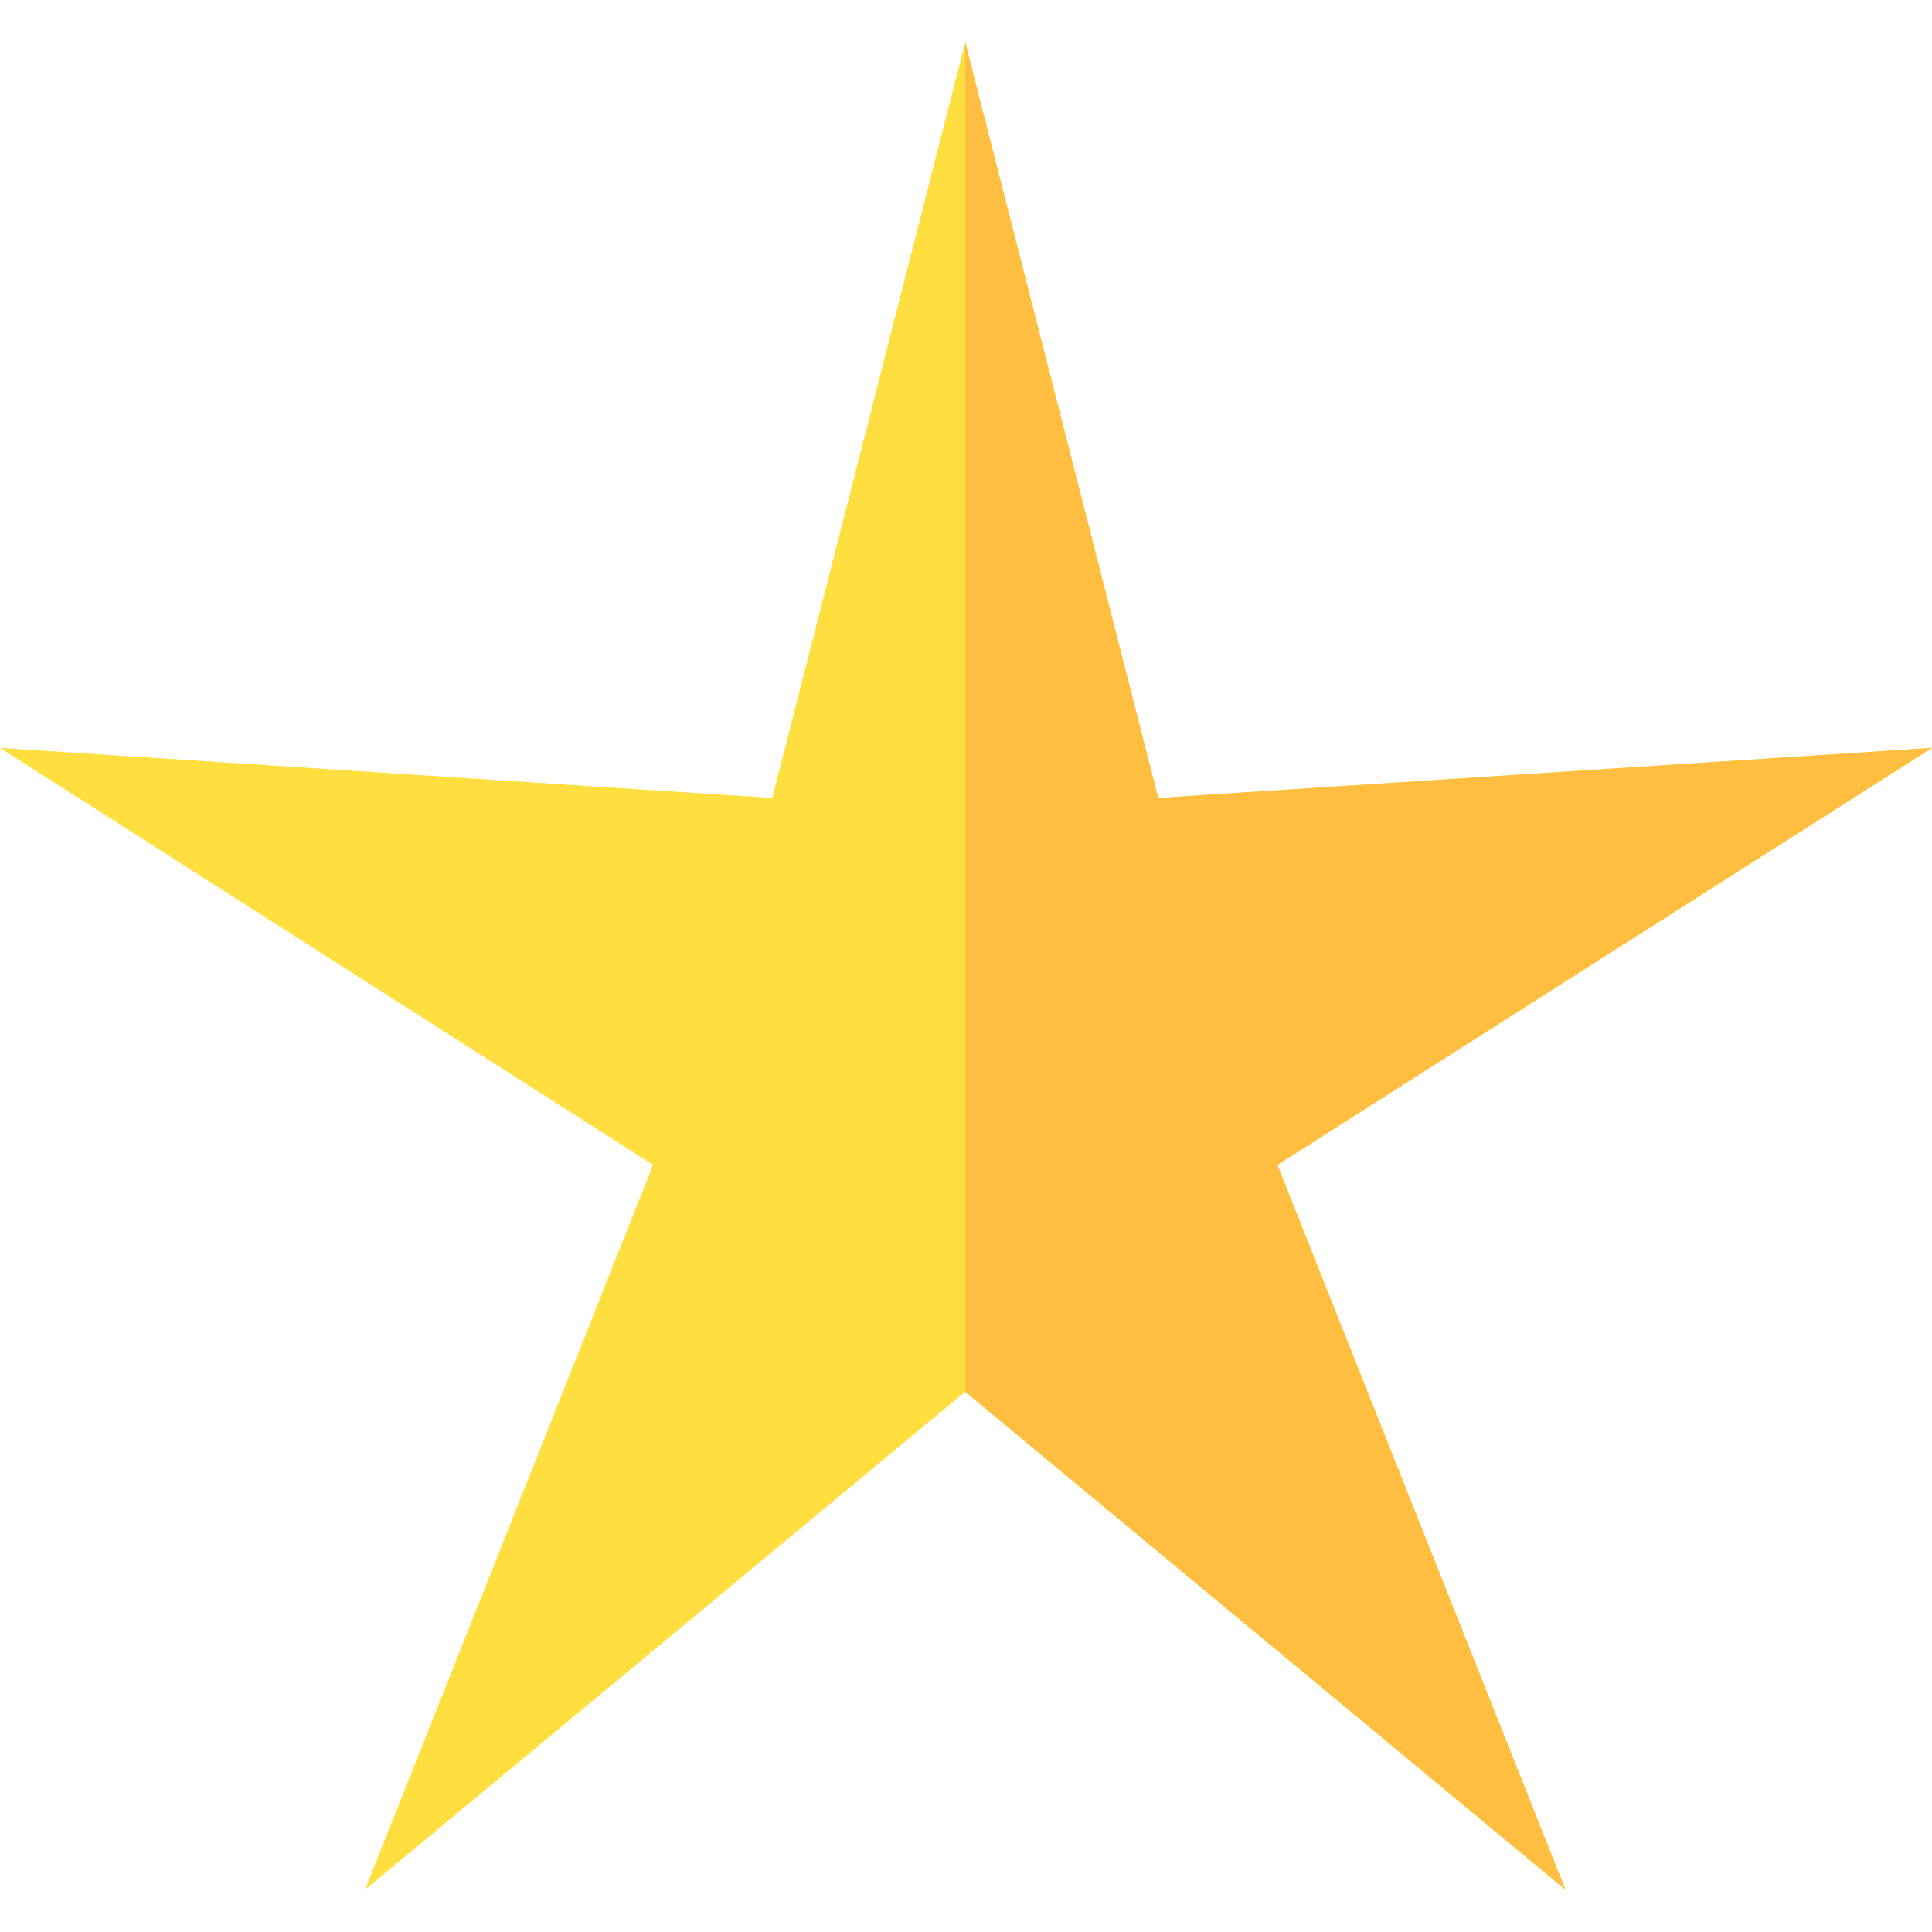
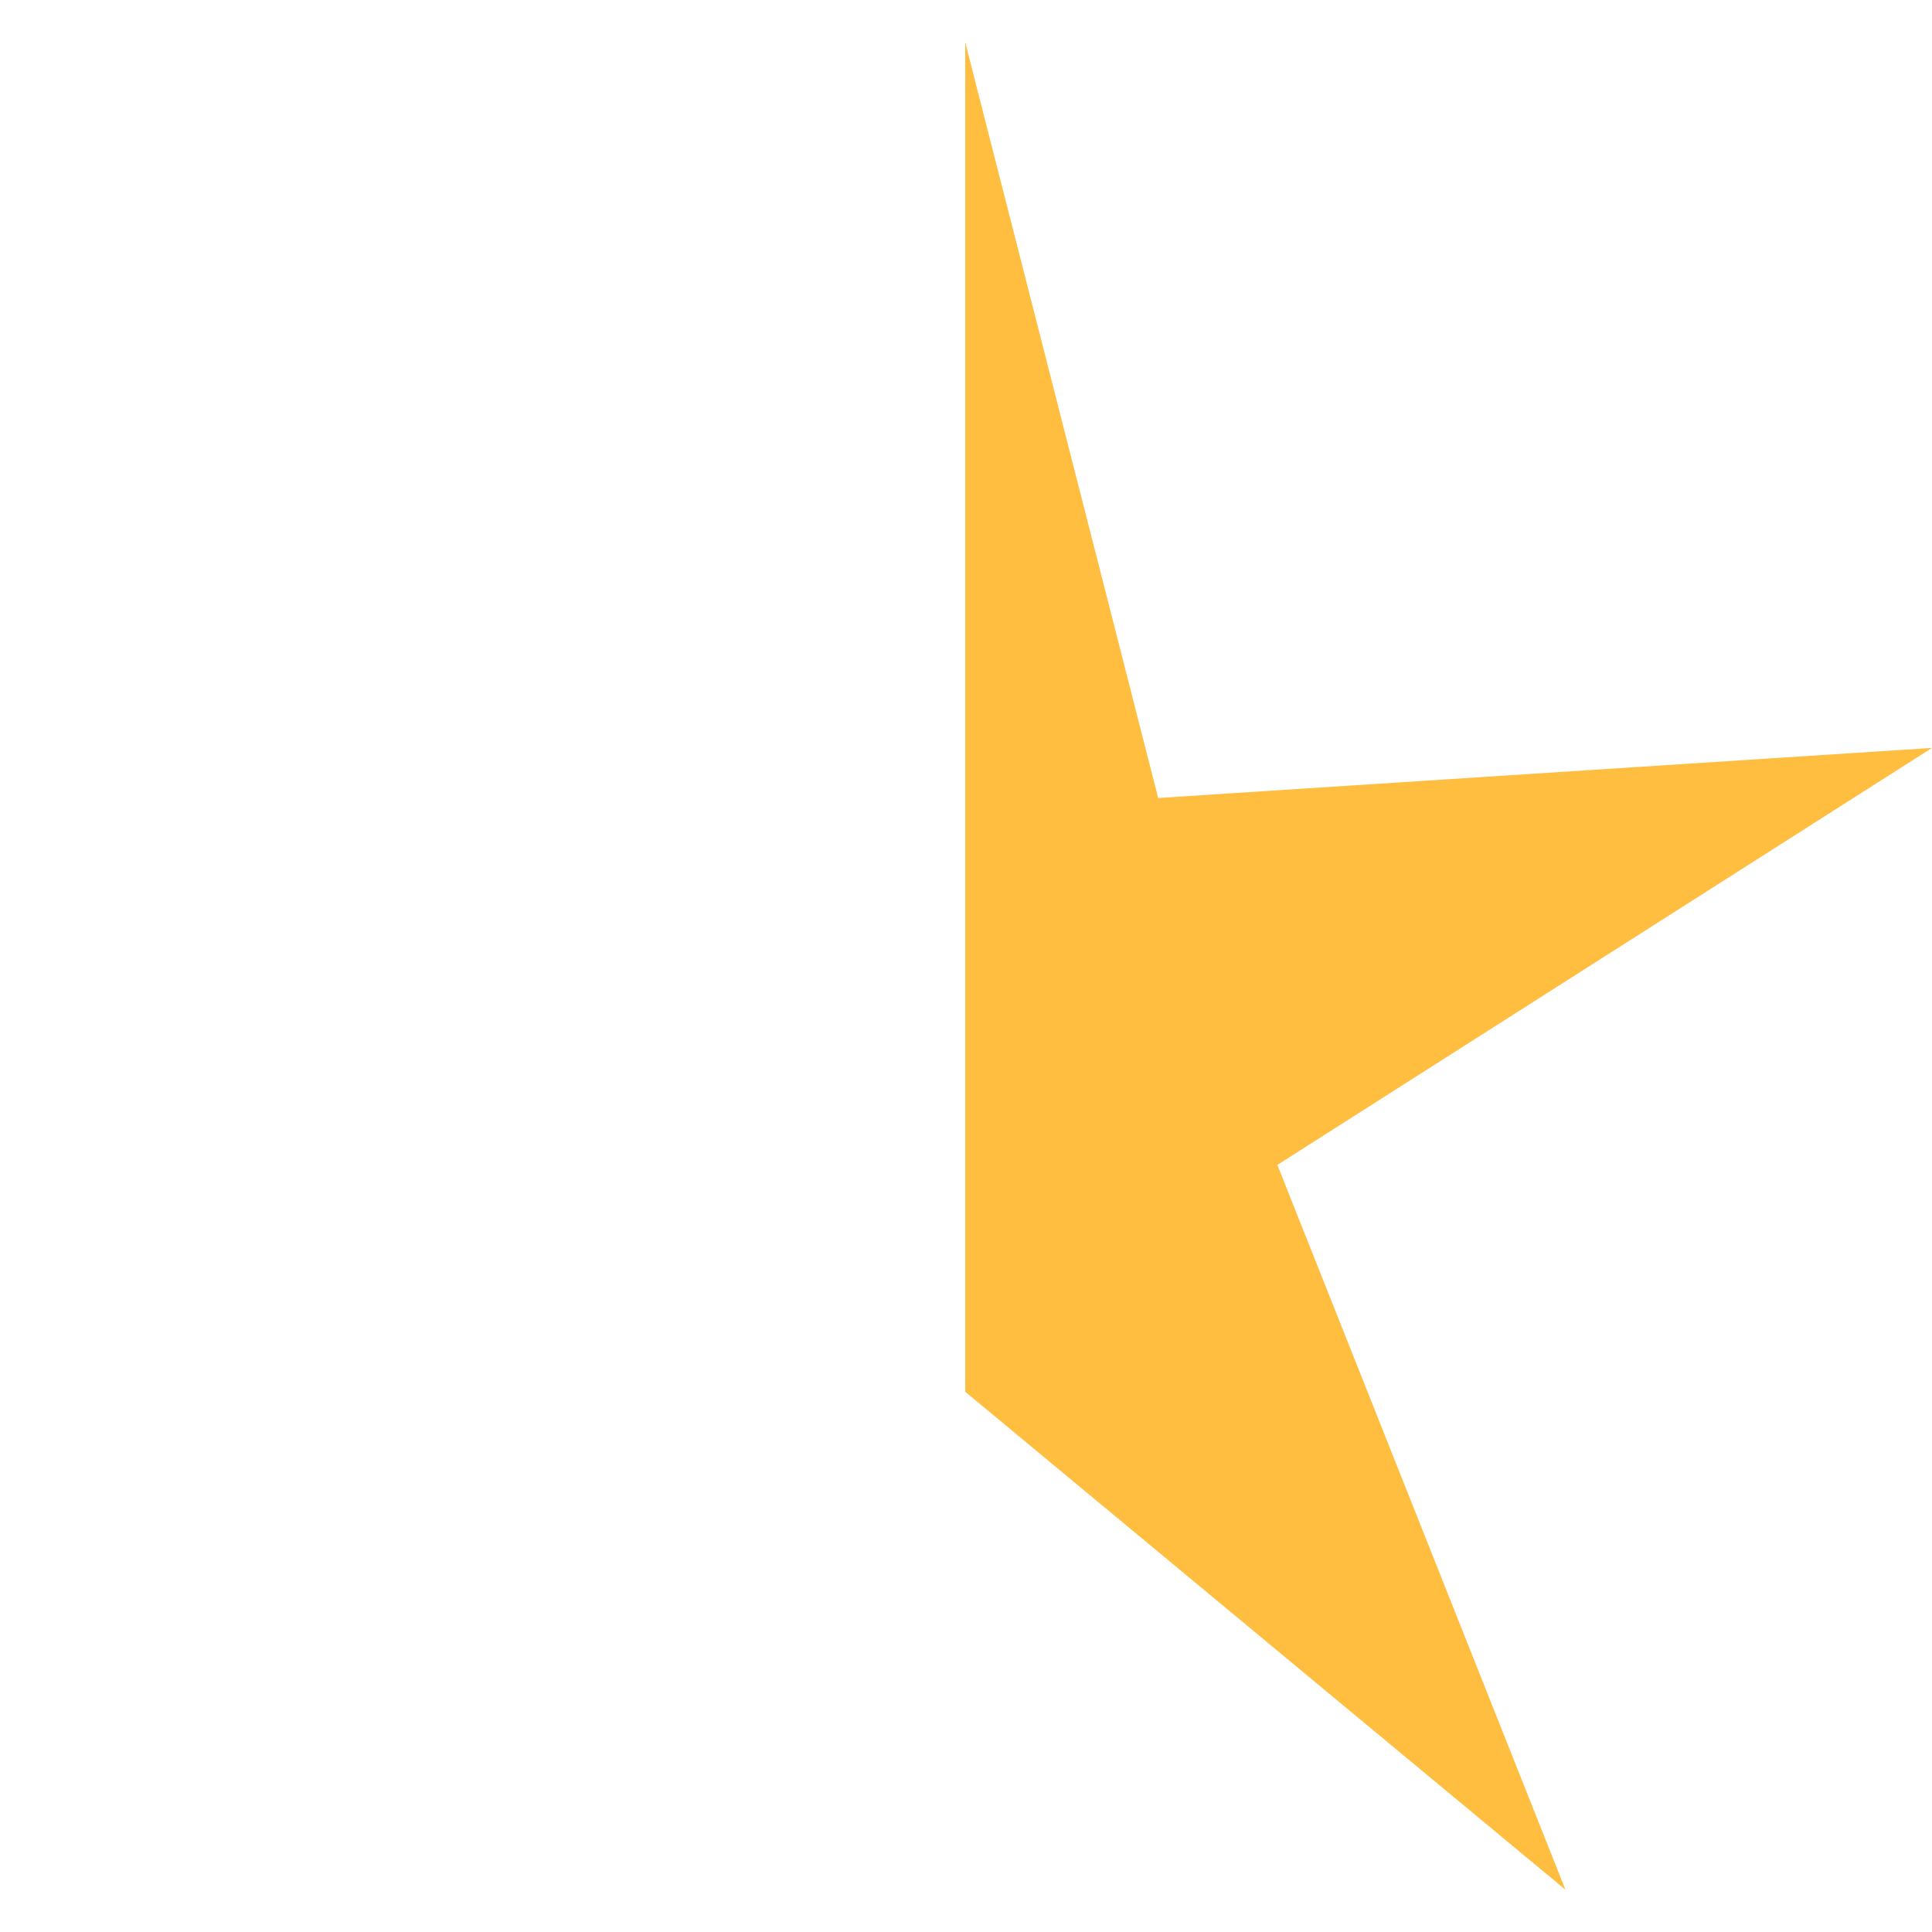
<svg xmlns="http://www.w3.org/2000/svg" id="Capa_1" enable-background="new 0 0 512 512" height="512" viewBox="0 0 512 512" width="512">
  <g>
    <g>
      <g>
-         <path d="m414.862 500.797-159.067-131.967-159.067 131.967 76.348-192.085-173.076-110.507 204.657 13.271 51.138-200.273 51.138 200.273 205.067-13.271-173.485 110.507z" fill="#ffdf40" />
-       </g>
+         </g>
    </g>
    <g>
      <path d="m414.862 500.797-76.347-192.085 173.485-110.507-205.067 13.271-51.138-200.273v357.627z" fill="#ffbe40" />
    </g>
  </g>
</svg>